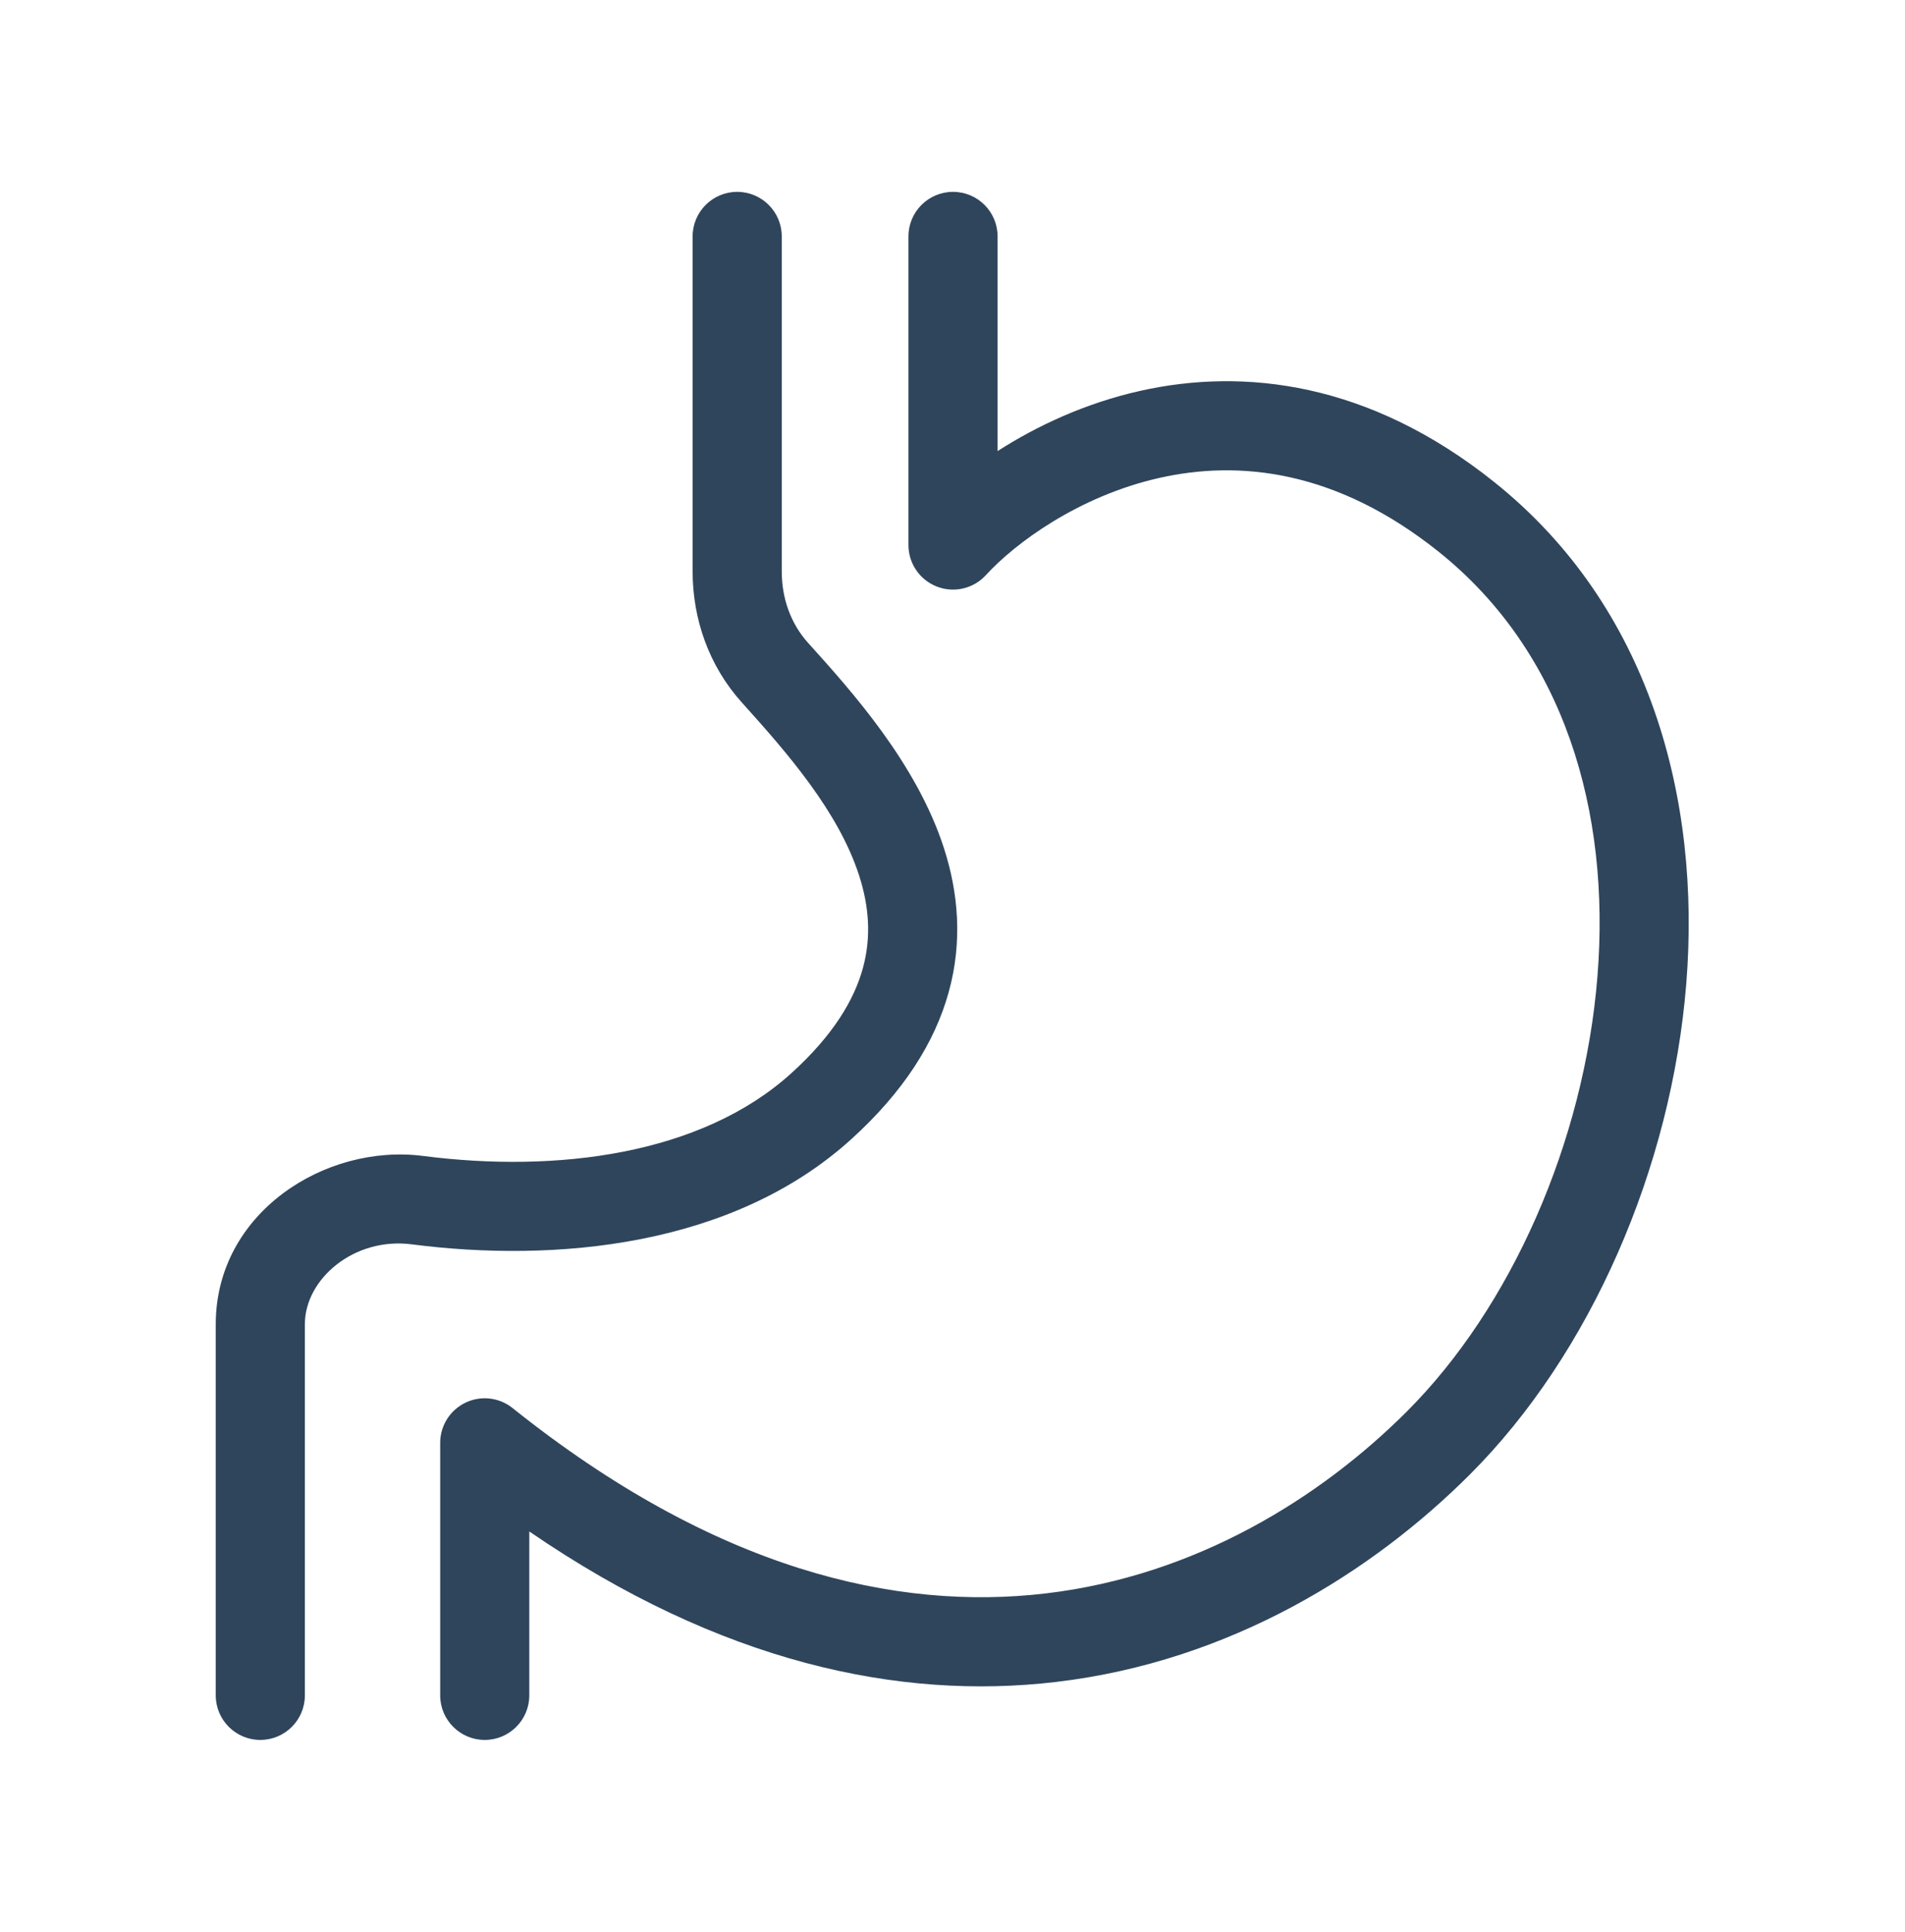
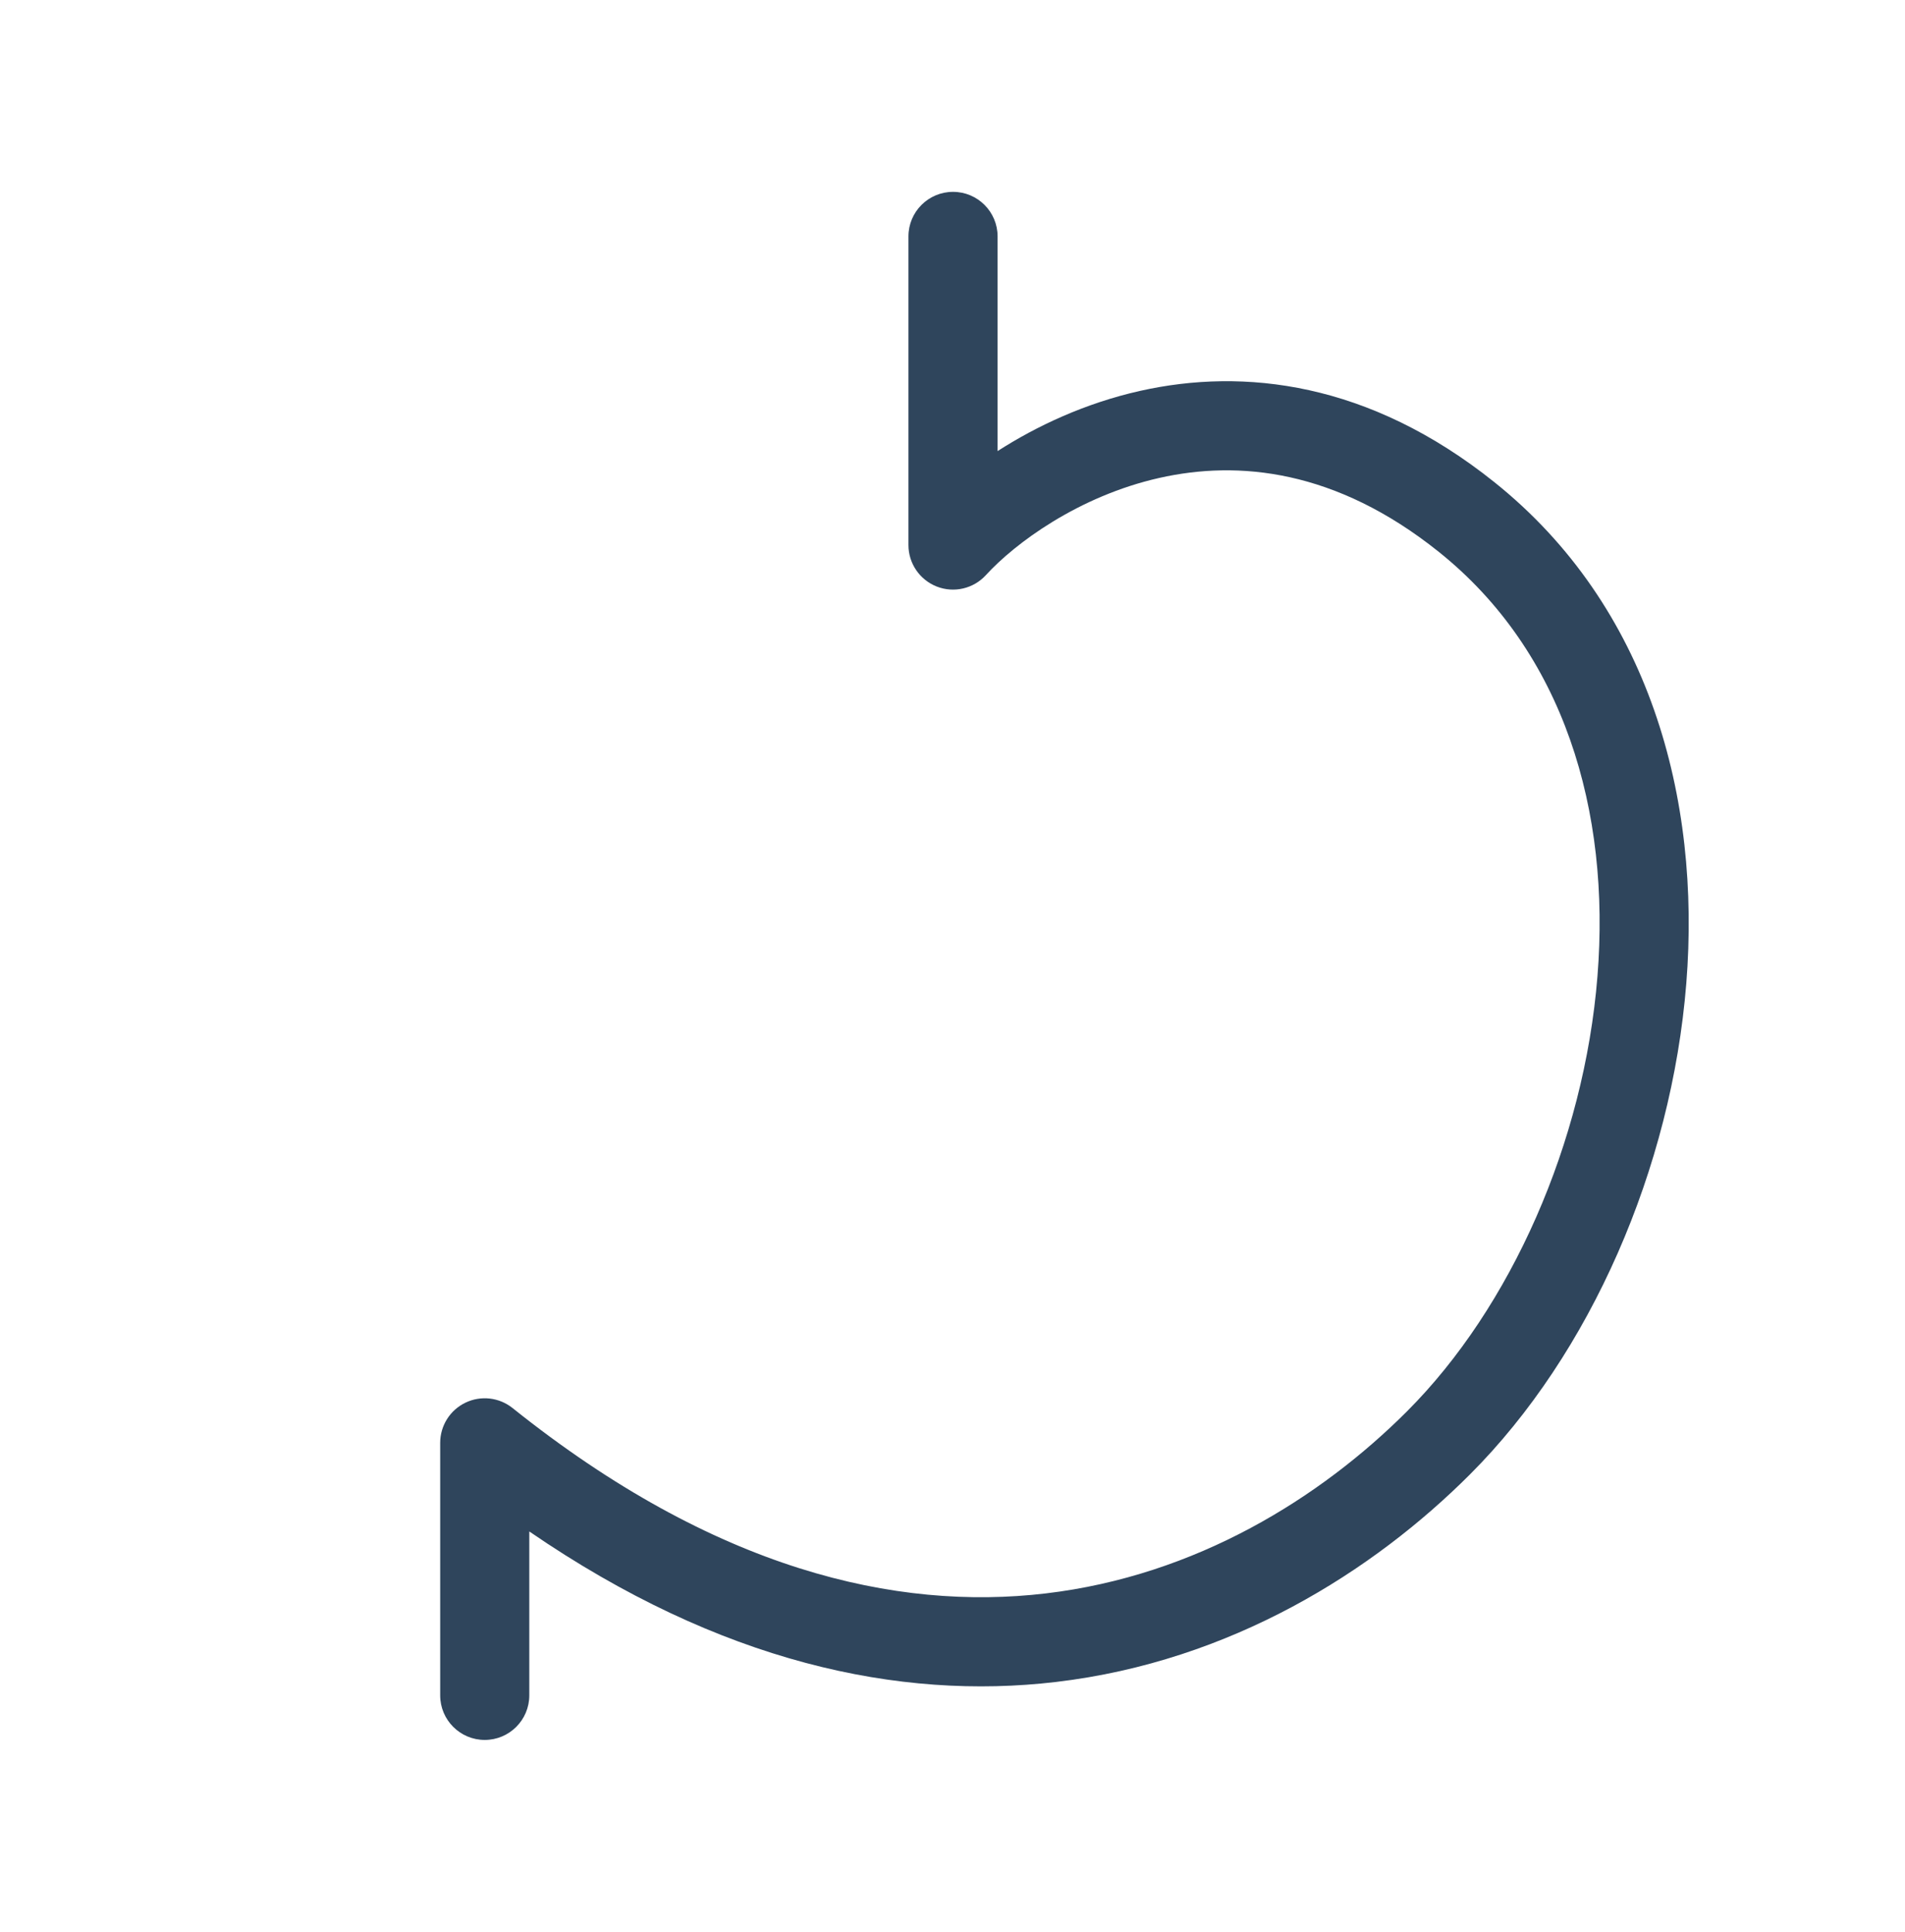
<svg xmlns="http://www.w3.org/2000/svg" width="72" height="73" viewBox="0 0 72 73" fill="none">
  <path fill-rule="evenodd" clip-rule="evenodd" d="M36.02 7.25C36.95 7.25 37.704 8.004 37.704 8.934V17.046C39.18 16.098 41.008 15.239 43.085 14.772C47.009 13.891 51.744 14.432 56.481 18.221C62.348 22.915 64.293 30.17 63.734 37.164C63.175 44.145 60.114 51.16 55.559 55.715C51.907 59.367 46.539 62.778 39.914 63.559C33.984 64.259 27.225 62.829 20.005 57.872V64.066C20.005 64.996 19.251 65.75 18.321 65.75C17.391 65.75 16.637 64.996 16.637 64.066V54.524C16.637 53.876 17.008 53.286 17.591 53.006C18.175 52.725 18.867 52.804 19.373 53.209C27.028 59.333 33.873 60.88 39.519 60.214C45.214 59.543 49.918 56.593 53.178 53.333C57.105 49.406 59.874 43.168 60.376 36.896C60.877 30.638 59.112 24.64 54.377 20.852C50.478 17.733 46.799 17.39 43.823 18.059C40.758 18.748 38.357 20.535 37.263 21.732C36.794 22.246 36.059 22.418 35.41 22.167C34.762 21.915 34.335 21.292 34.335 20.597V8.934C34.335 8.004 35.089 7.25 36.02 7.25Z" fill="#2F455C" />
-   <path fill-rule="evenodd" clip-rule="evenodd" d="M27.862 7.25C28.792 7.25 29.547 8.004 29.547 8.934V21.595C29.547 22.627 29.896 23.578 30.542 24.294L30.561 24.315C32.175 26.105 34.641 28.838 35.678 32.055C36.215 33.72 36.389 35.562 35.858 37.487C35.328 39.409 34.135 41.272 32.174 43.049C27.678 47.125 20.976 47.72 15.559 47.022C13.382 46.742 11.523 48.33 11.523 50.041V64.066C11.523 64.996 10.769 65.75 9.838 65.75C8.908 65.75 8.154 64.996 8.154 64.066V50.041C8.154 45.831 12.293 43.206 15.989 43.682C21.033 44.331 26.501 43.645 29.912 40.553C31.506 39.108 32.285 37.772 32.611 36.592C32.935 35.416 32.848 34.255 32.472 33.089C31.689 30.659 29.74 28.434 28.041 26.55C26.792 25.166 26.178 23.391 26.178 21.595V8.934C26.178 8.004 26.932 7.25 27.862 7.25Z" fill="#2F455C" />
</svg>